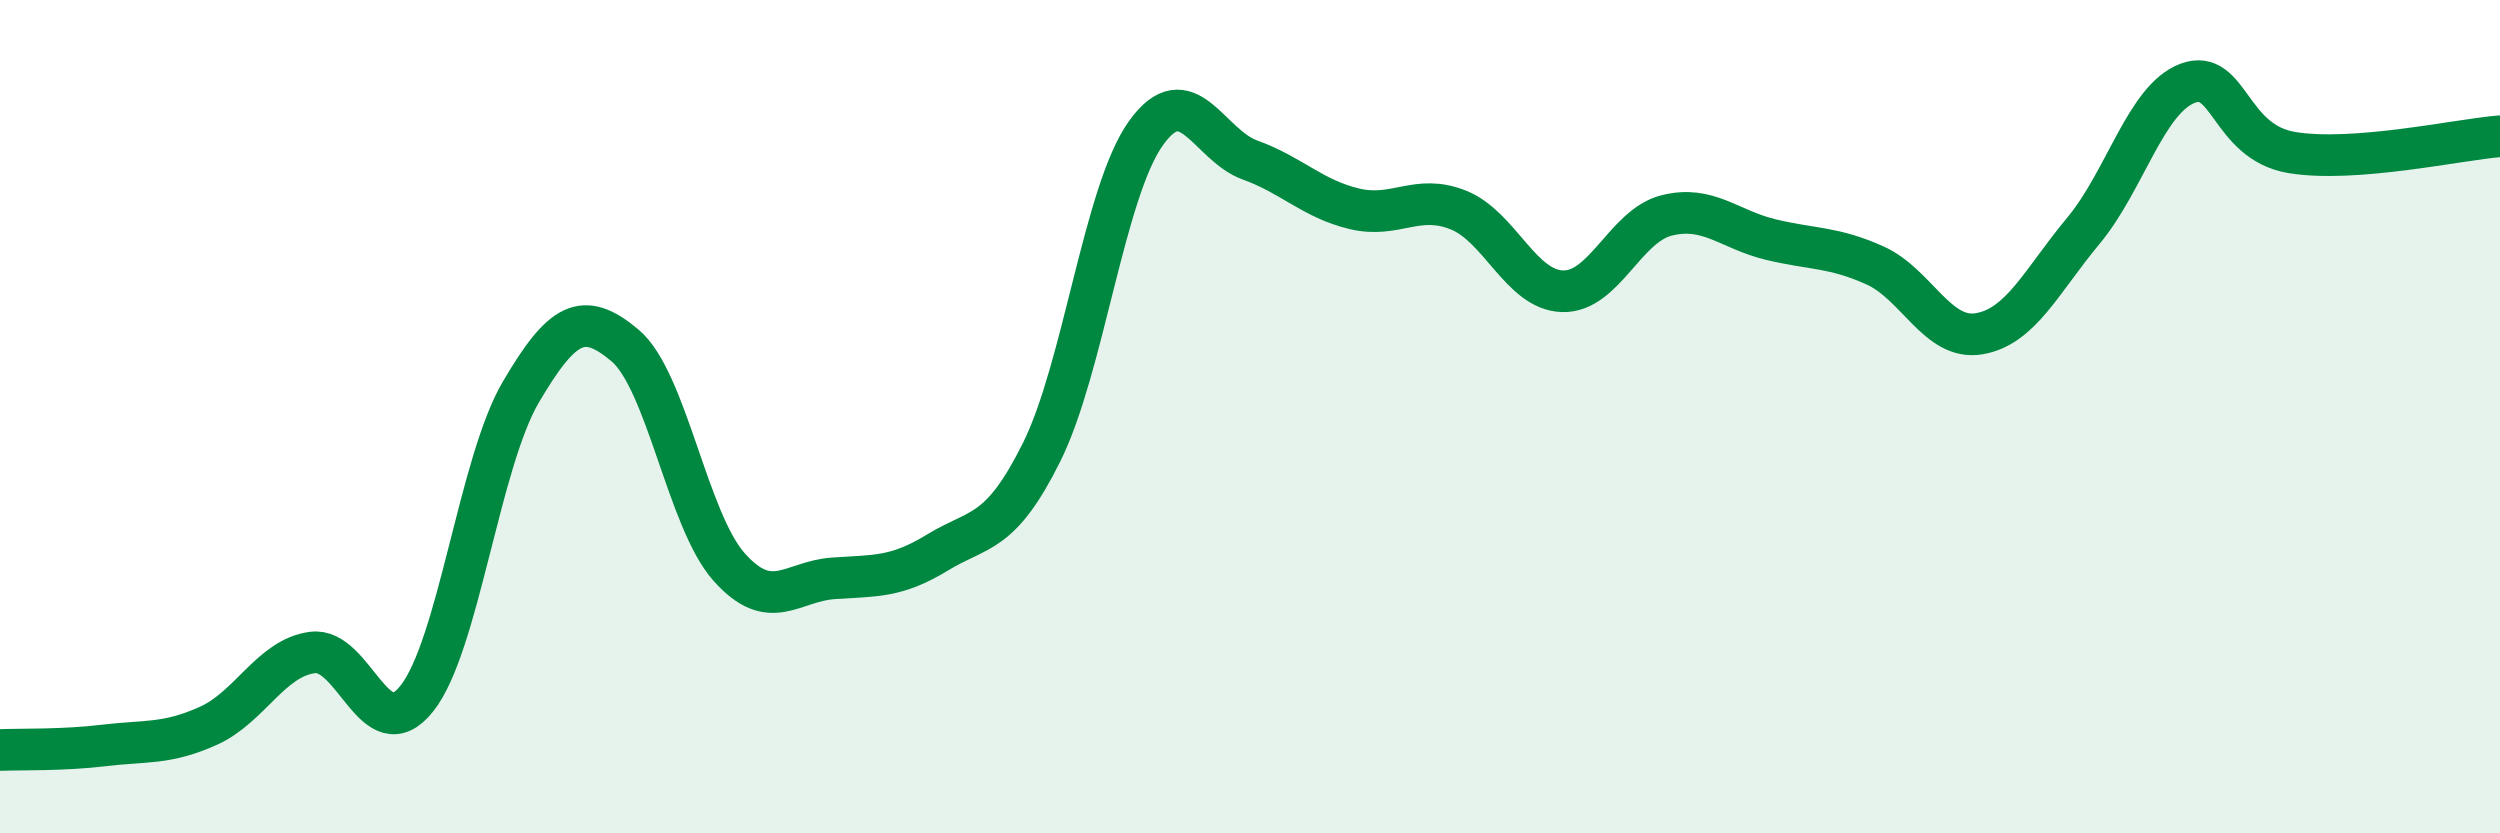
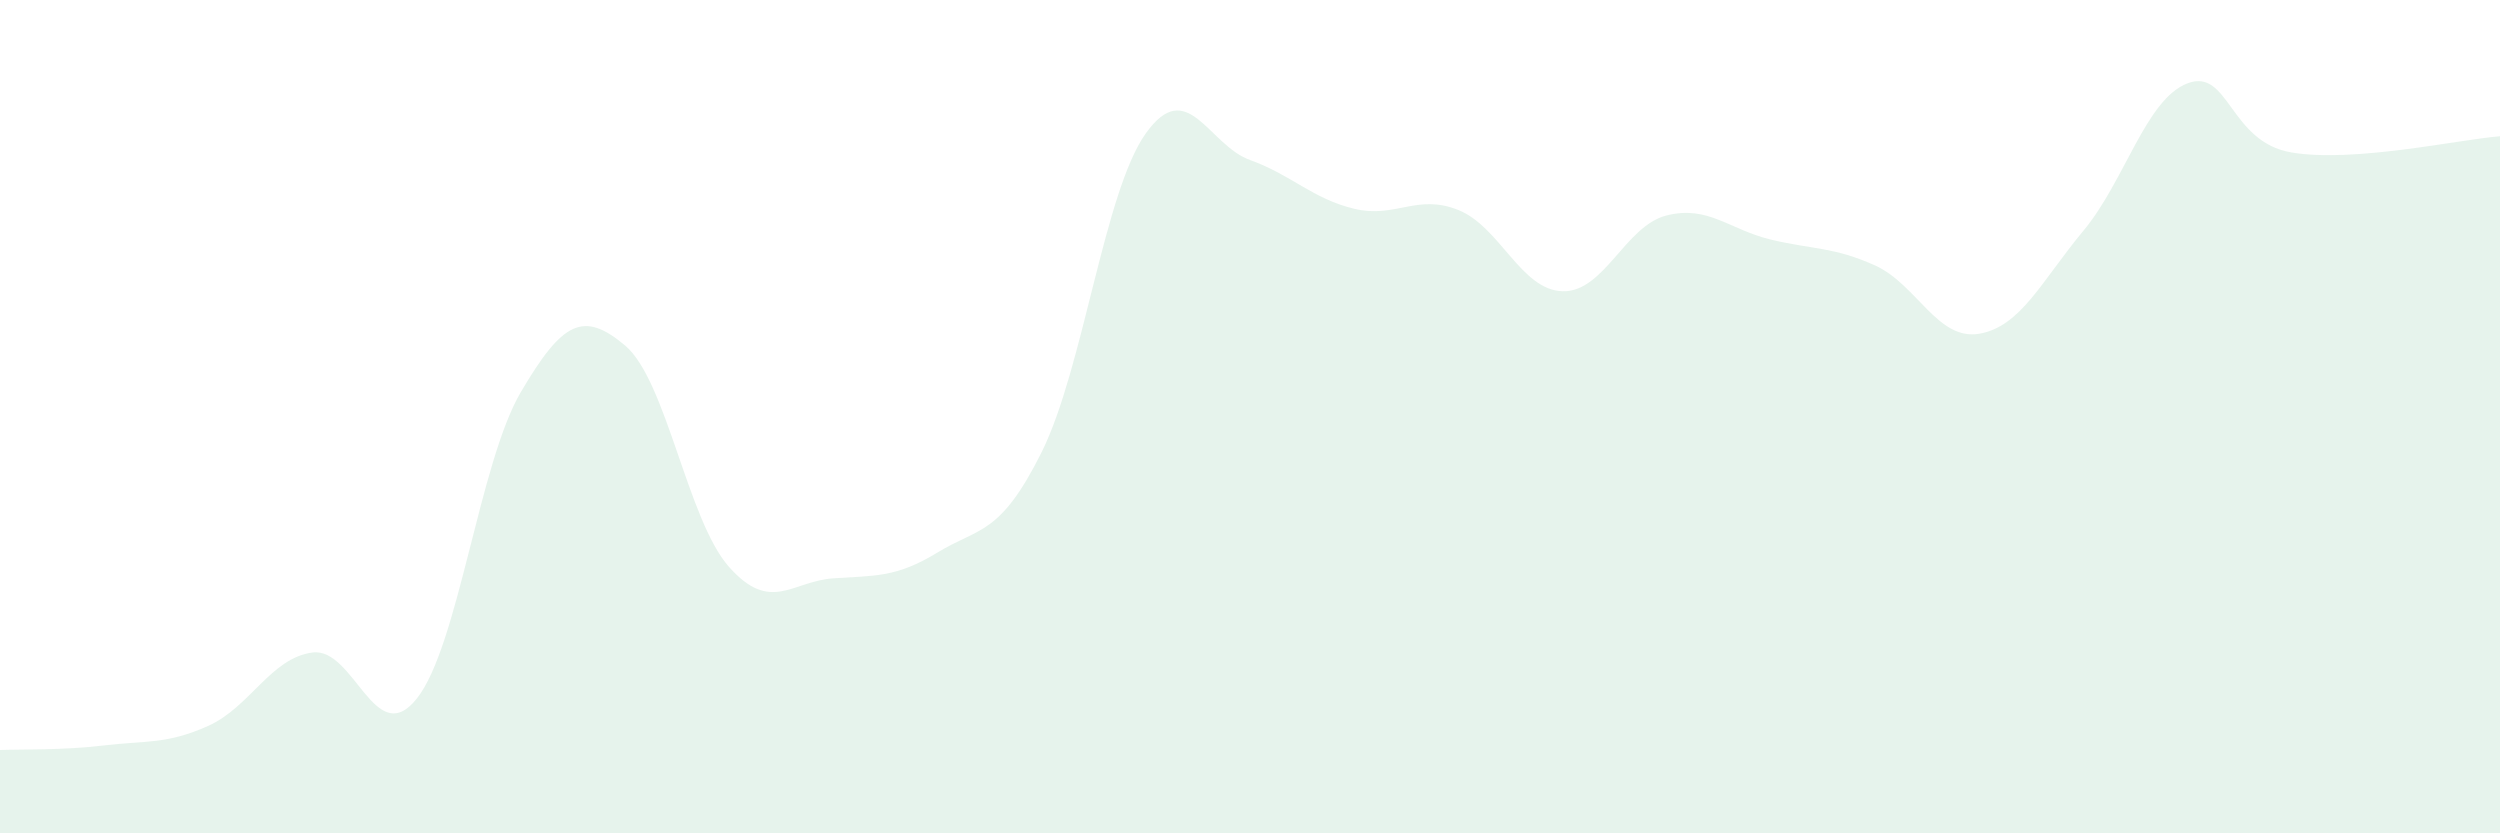
<svg xmlns="http://www.w3.org/2000/svg" width="60" height="20" viewBox="0 0 60 20">
  <path d="M 0,18 C 0.5,17.98 1.5,18.01 2.5,17.89 C 3.5,17.77 4,17.87 5,17.42 C 6,16.97 6.5,15.79 7.5,15.66 C 8.5,15.53 9,18.02 10,16.77 C 11,15.52 11.5,11.11 12.5,9.41 C 13.5,7.71 14,7.45 15,8.29 C 16,9.13 16.5,12.49 17.5,13.61 C 18.5,14.73 19,13.95 20,13.88 C 21,13.81 21.5,13.87 22.5,13.26 C 23.5,12.65 24,12.86 25,10.85 C 26,8.84 26.5,4.6 27.5,3.2 C 28.5,1.8 29,3.48 30,3.84 C 31,4.2 31.5,4.77 32.5,5.01 C 33.5,5.25 34,4.64 35,5.04 C 36,5.44 36.5,6.96 37.5,6.99 C 38.5,7.02 39,5.42 40,5.17 C 41,4.92 41.5,5.51 42.5,5.75 C 43.5,5.99 44,5.92 45,6.37 C 46,6.82 46.5,8.18 47.5,8.01 C 48.5,7.84 49,6.74 50,5.54 C 51,4.34 51.5,2.38 52.5,2 C 53.5,1.62 53.5,3.41 55,3.66 C 56.5,3.91 59,3.35 60,3.27L60 20L0 20Z" fill="#008740" opacity="0.1" stroke-linecap="round" stroke-linejoin="round" />
-   <path d="M 0,18 C 0.5,17.98 1.5,18.01 2.5,17.89 C 3.5,17.77 4,17.87 5,17.42 C 6,16.97 6.5,15.79 7.5,15.66 C 8.5,15.53 9,18.02 10,16.77 C 11,15.52 11.5,11.11 12.5,9.41 C 13.5,7.71 14,7.45 15,8.29 C 16,9.13 16.5,12.49 17.5,13.61 C 18.5,14.73 19,13.95 20,13.88 C 21,13.81 21.5,13.87 22.5,13.26 C 23.5,12.65 24,12.86 25,10.85 C 26,8.84 26.5,4.6 27.5,3.2 C 28.5,1.8 29,3.48 30,3.84 C 31,4.2 31.5,4.77 32.5,5.01 C 33.5,5.25 34,4.64 35,5.04 C 36,5.44 36.5,6.96 37.5,6.99 C 38.5,7.02 39,5.42 40,5.17 C 41,4.92 41.5,5.51 42.5,5.75 C 43.5,5.99 44,5.92 45,6.37 C 46,6.82 46.5,8.18 47.5,8.01 C 48.5,7.84 49,6.74 50,5.54 C 51,4.34 51.5,2.38 52.5,2 C 53.5,1.62 53.5,3.41 55,3.66 C 56.5,3.91 59,3.35 60,3.27" stroke="#008740" stroke-width="1" fill="none" stroke-linecap="round" stroke-linejoin="round" />
</svg>